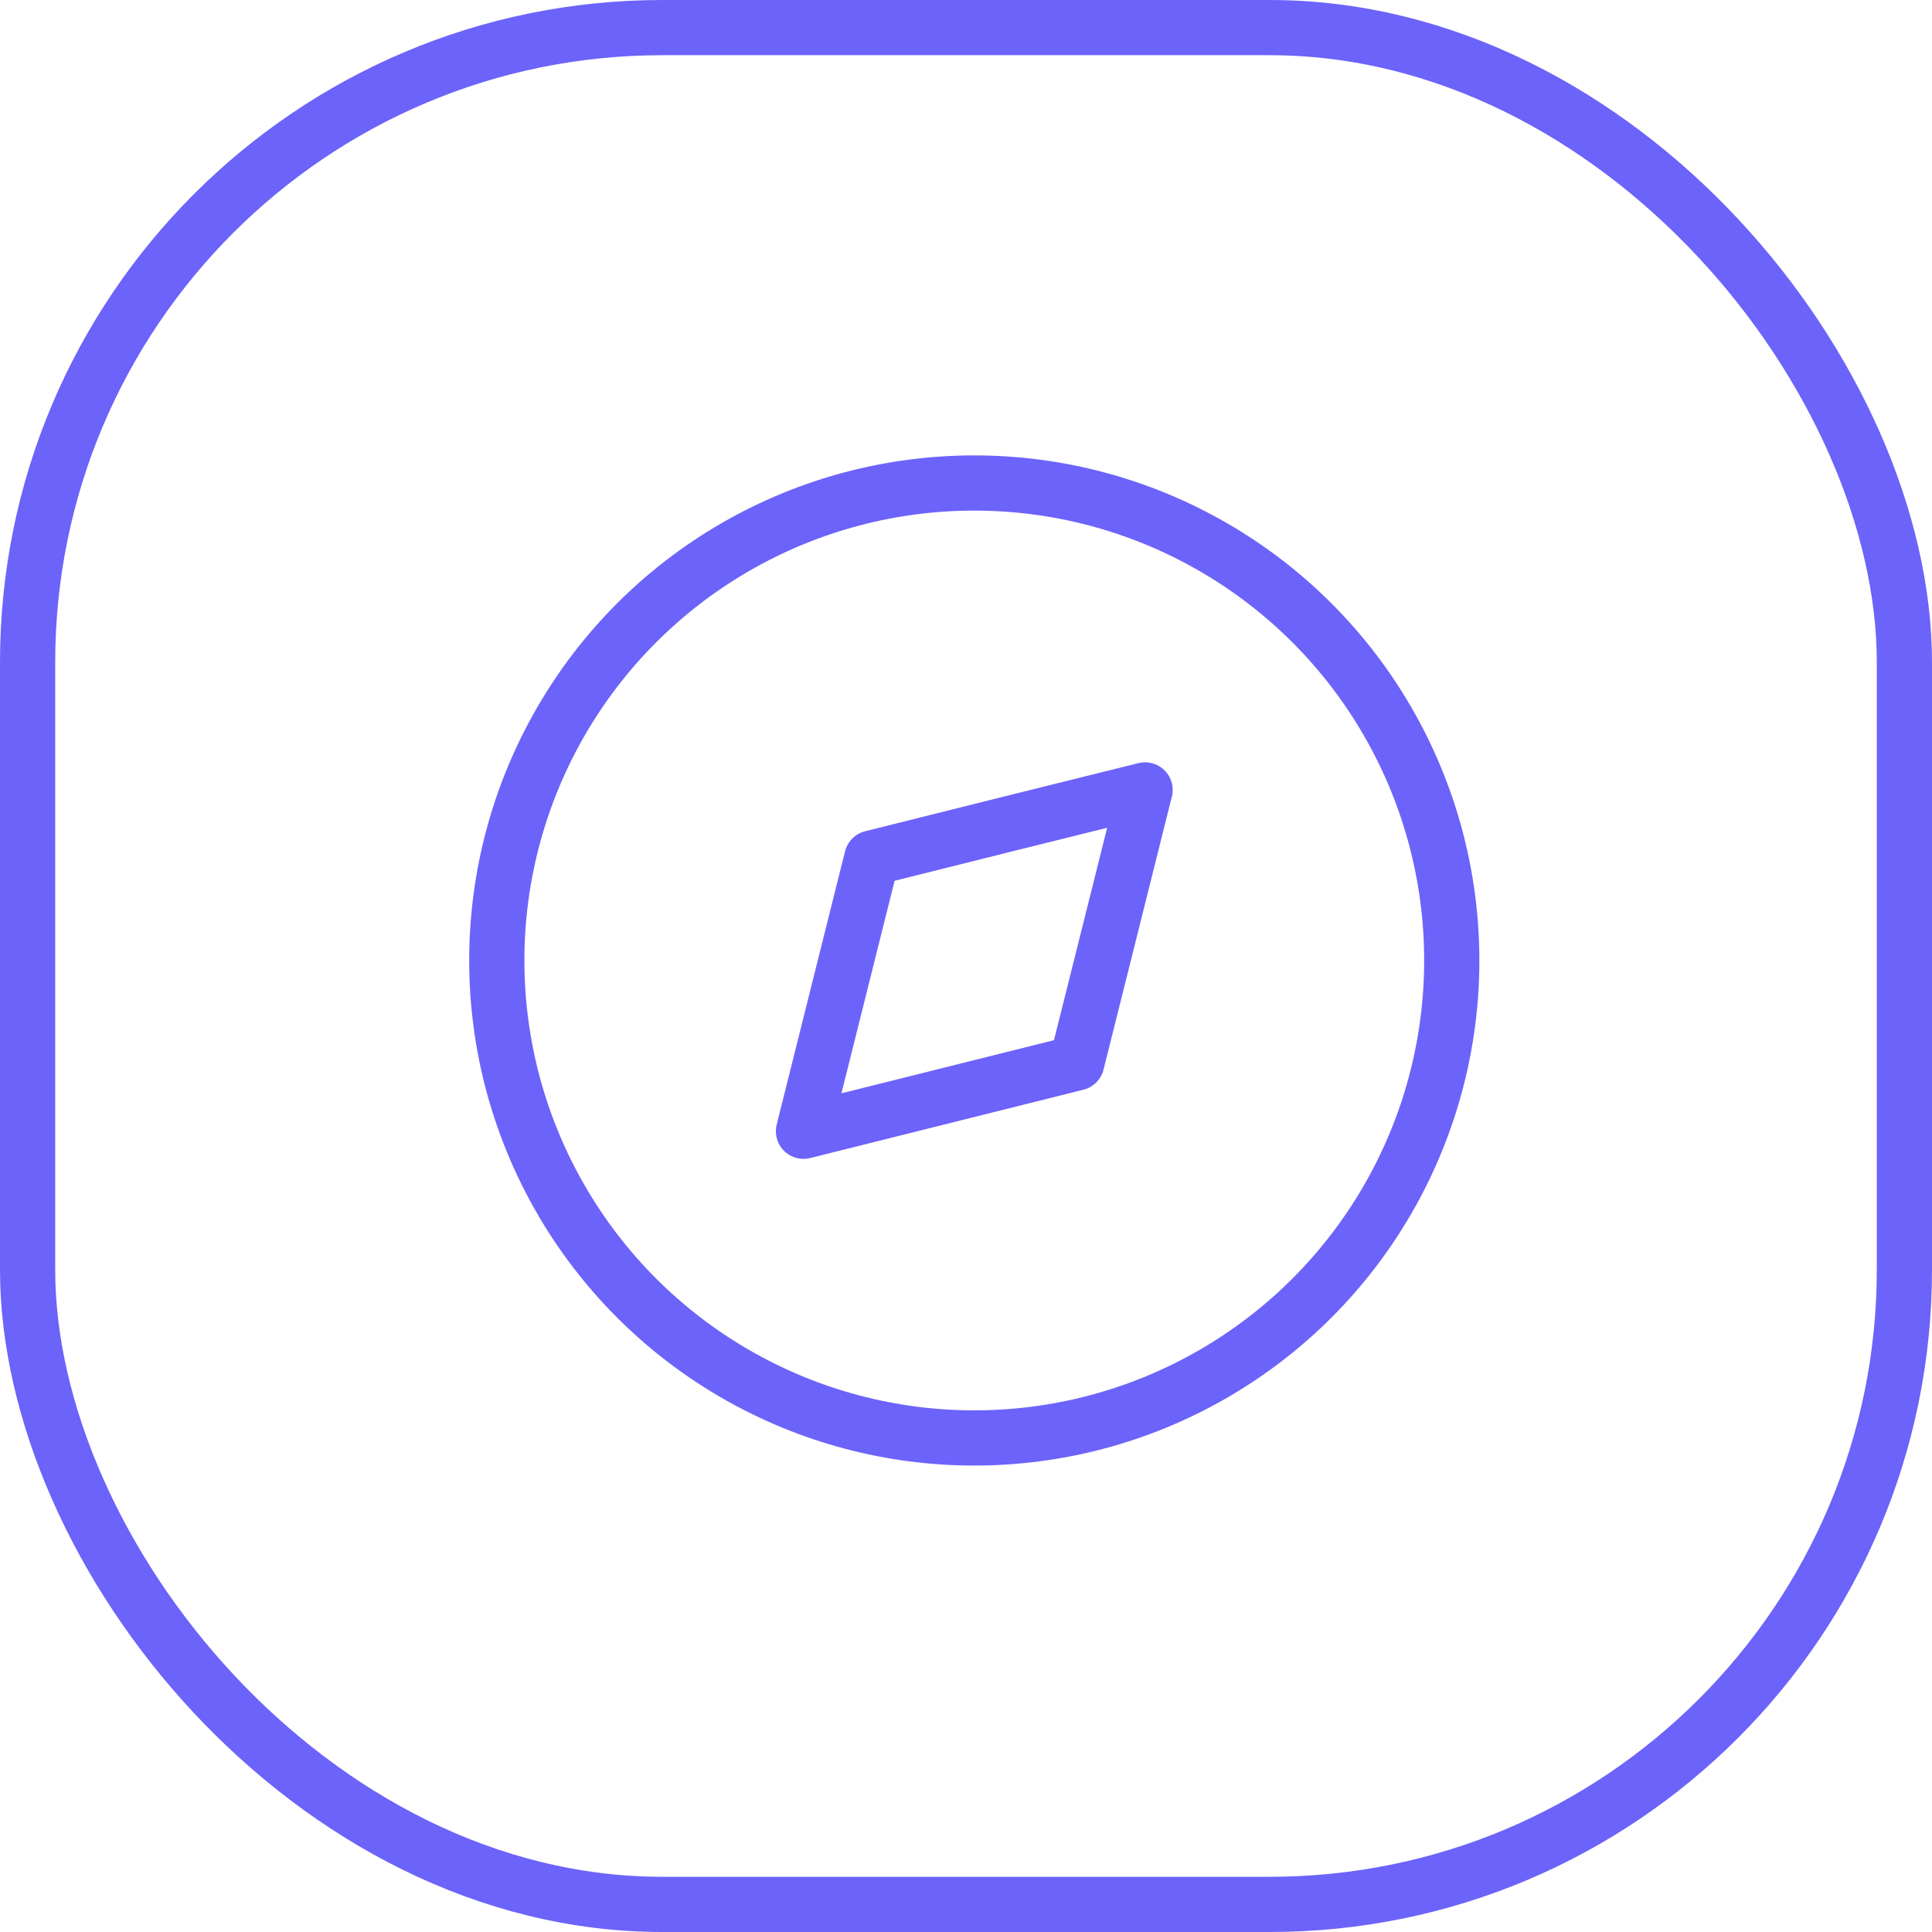
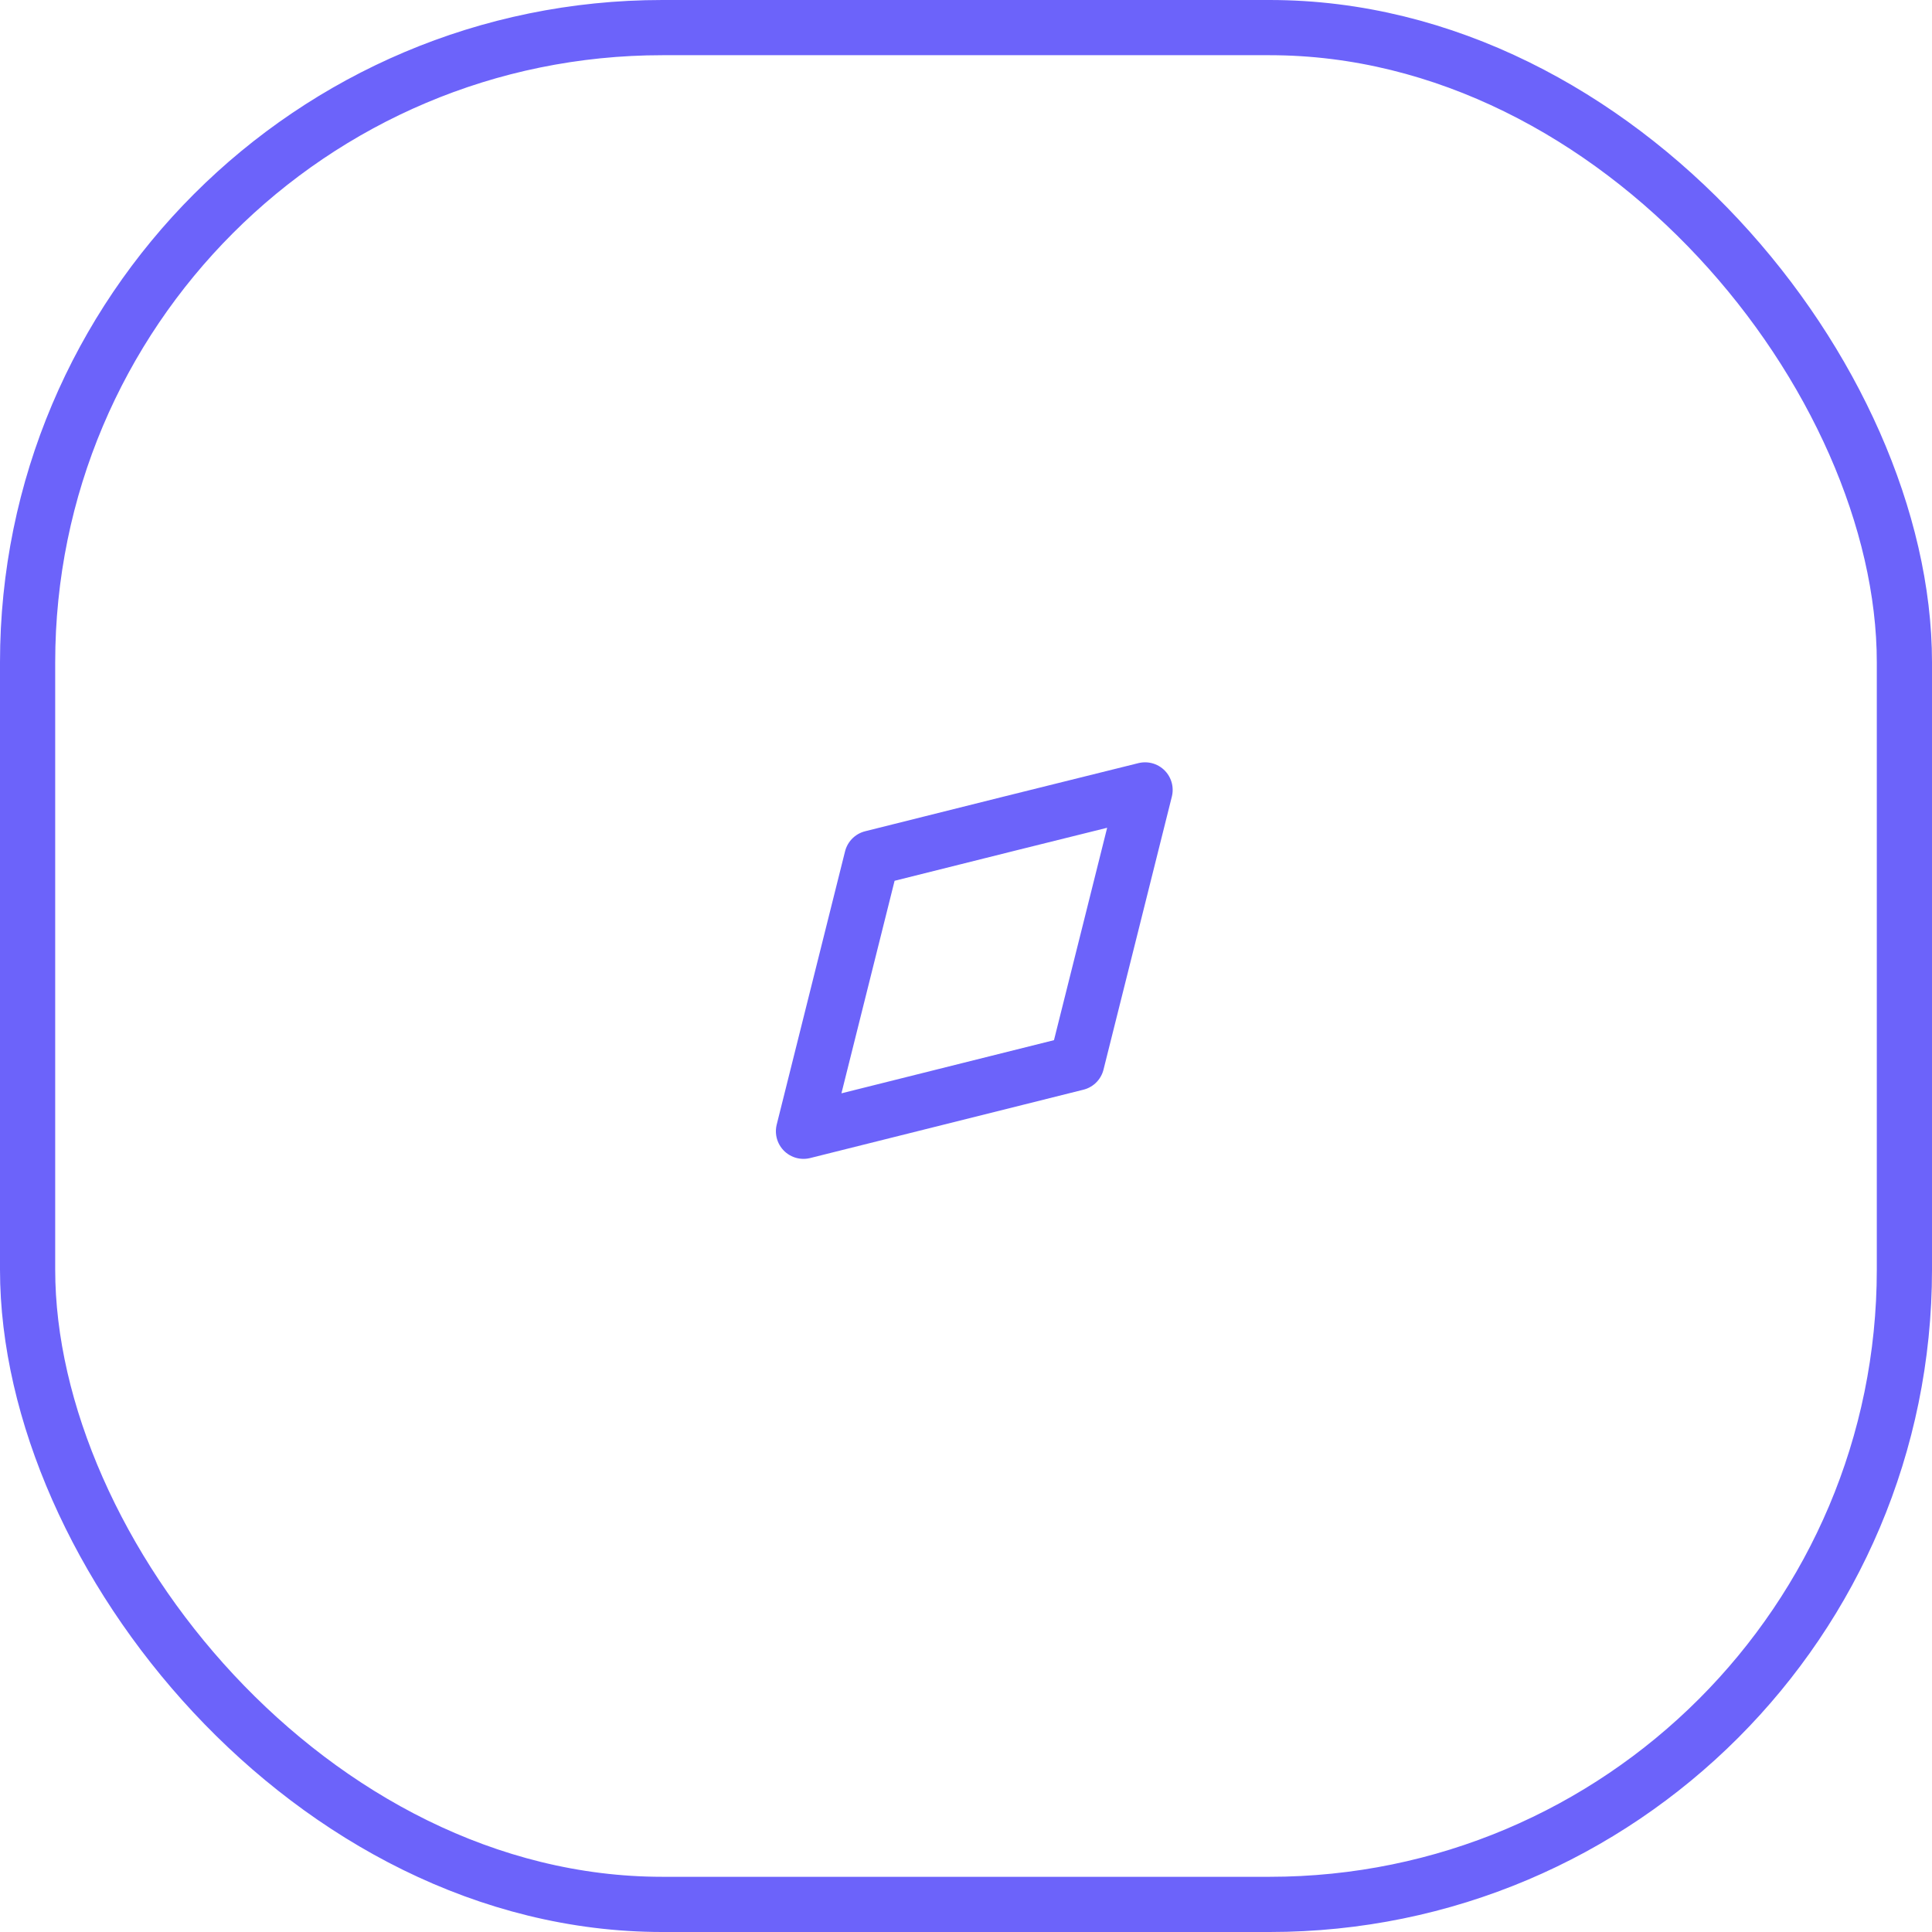
<svg xmlns="http://www.w3.org/2000/svg" width="35" height="35" viewBox="0 0 35 35">
  <g id="Grupo_3448" data-name="Grupo 3448" transform="translate(-542 -533)">
    <g id="box" transform="translate(542 533)">
      <g id="Rectángulo_75" data-name="Rectángulo 75" fill="none" stroke="#6c63fa" stroke-width="1">
        <rect width="35" height="35" rx="12" stroke="none" />
        <rect x="0.5" y="0.5" width="34" height="34" rx="11.5" fill="none" />
      </g>
    </g>
    <g id="Grupo_3375" data-name="Grupo 3375" transform="translate(202.055 431.385)">
-       <circle id="Elipse_46" data-name="Elipse 46" cx="8.65" cy="8.65" r="8.65" transform="translate(348.945 110.365)" fill="none" stroke="#6c63fa" stroke-linecap="round" stroke-linejoin="round" stroke-width="1" />
      <path id="Trazado_4728" data-name="Trazado 4728" d="M357.814,116.14l-2.475.619-.619,2.475-.619,2.475,2.475-.619,2.475-.619L359.67,118l.619-2.475Z" transform="translate(0.4 0.4)" fill="none" stroke="#6c63fa" stroke-linecap="round" stroke-linejoin="round" stroke-width="1" />
    </g>
  </g>
</svg>